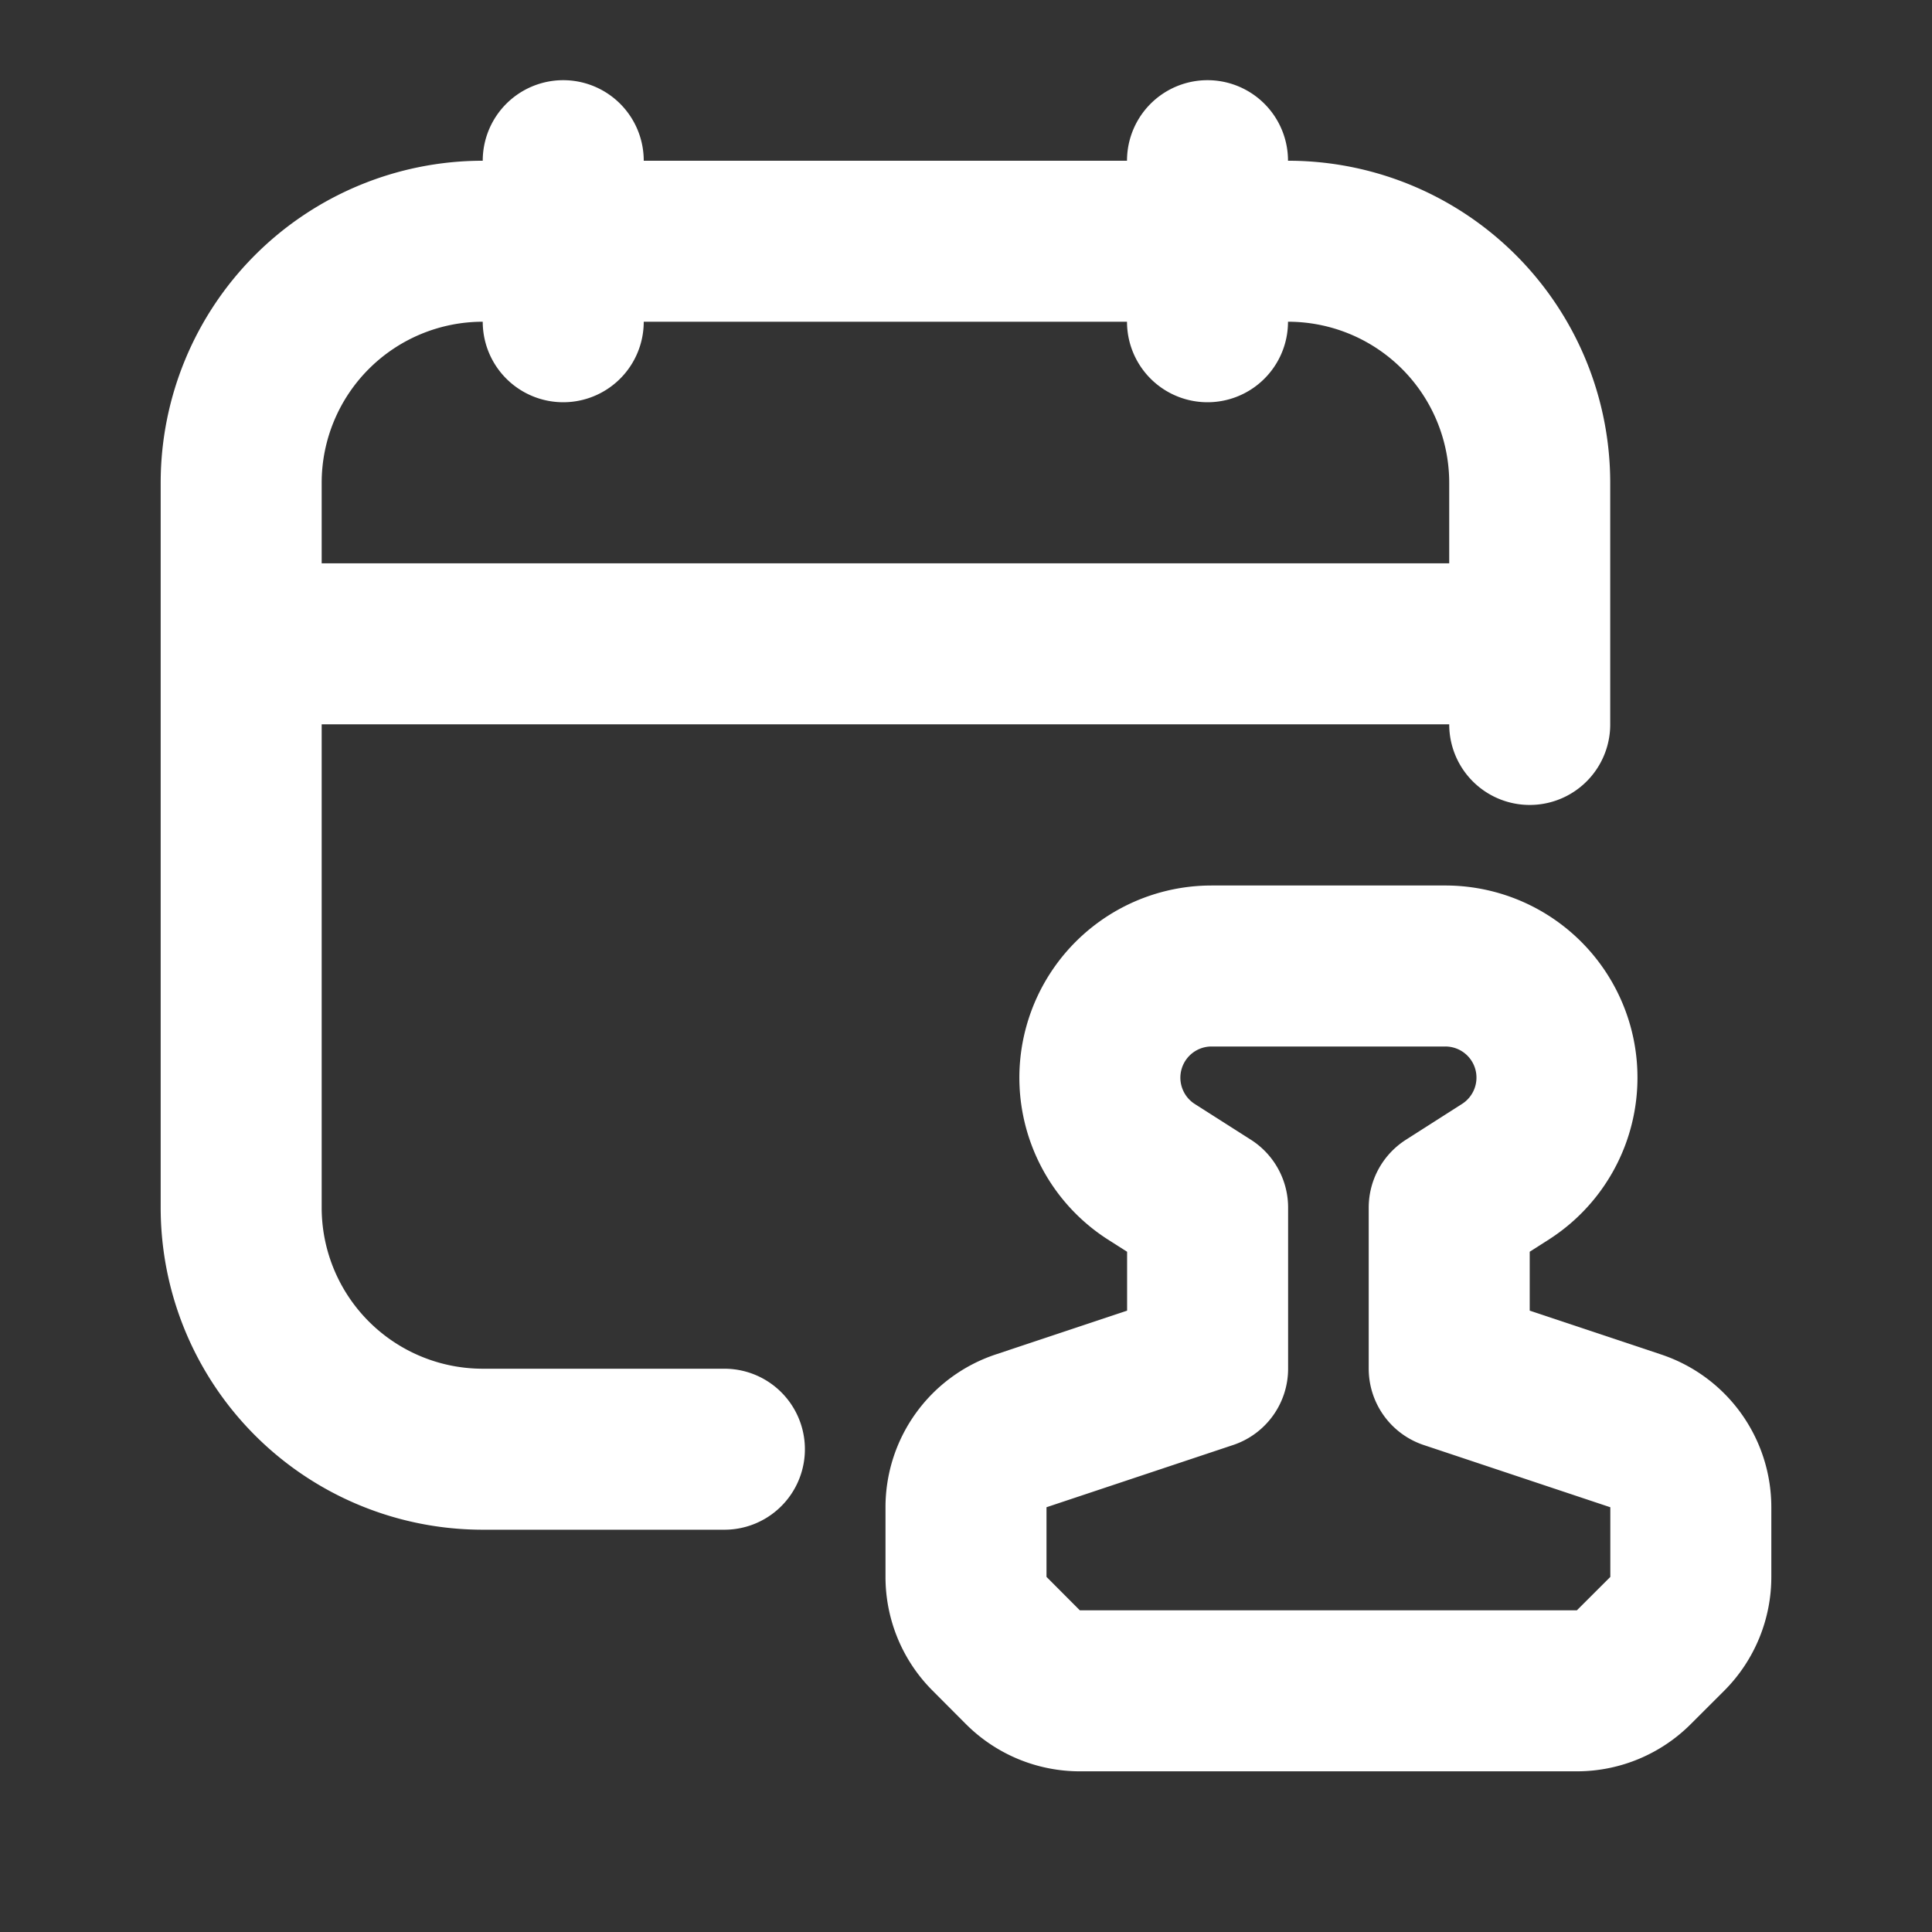
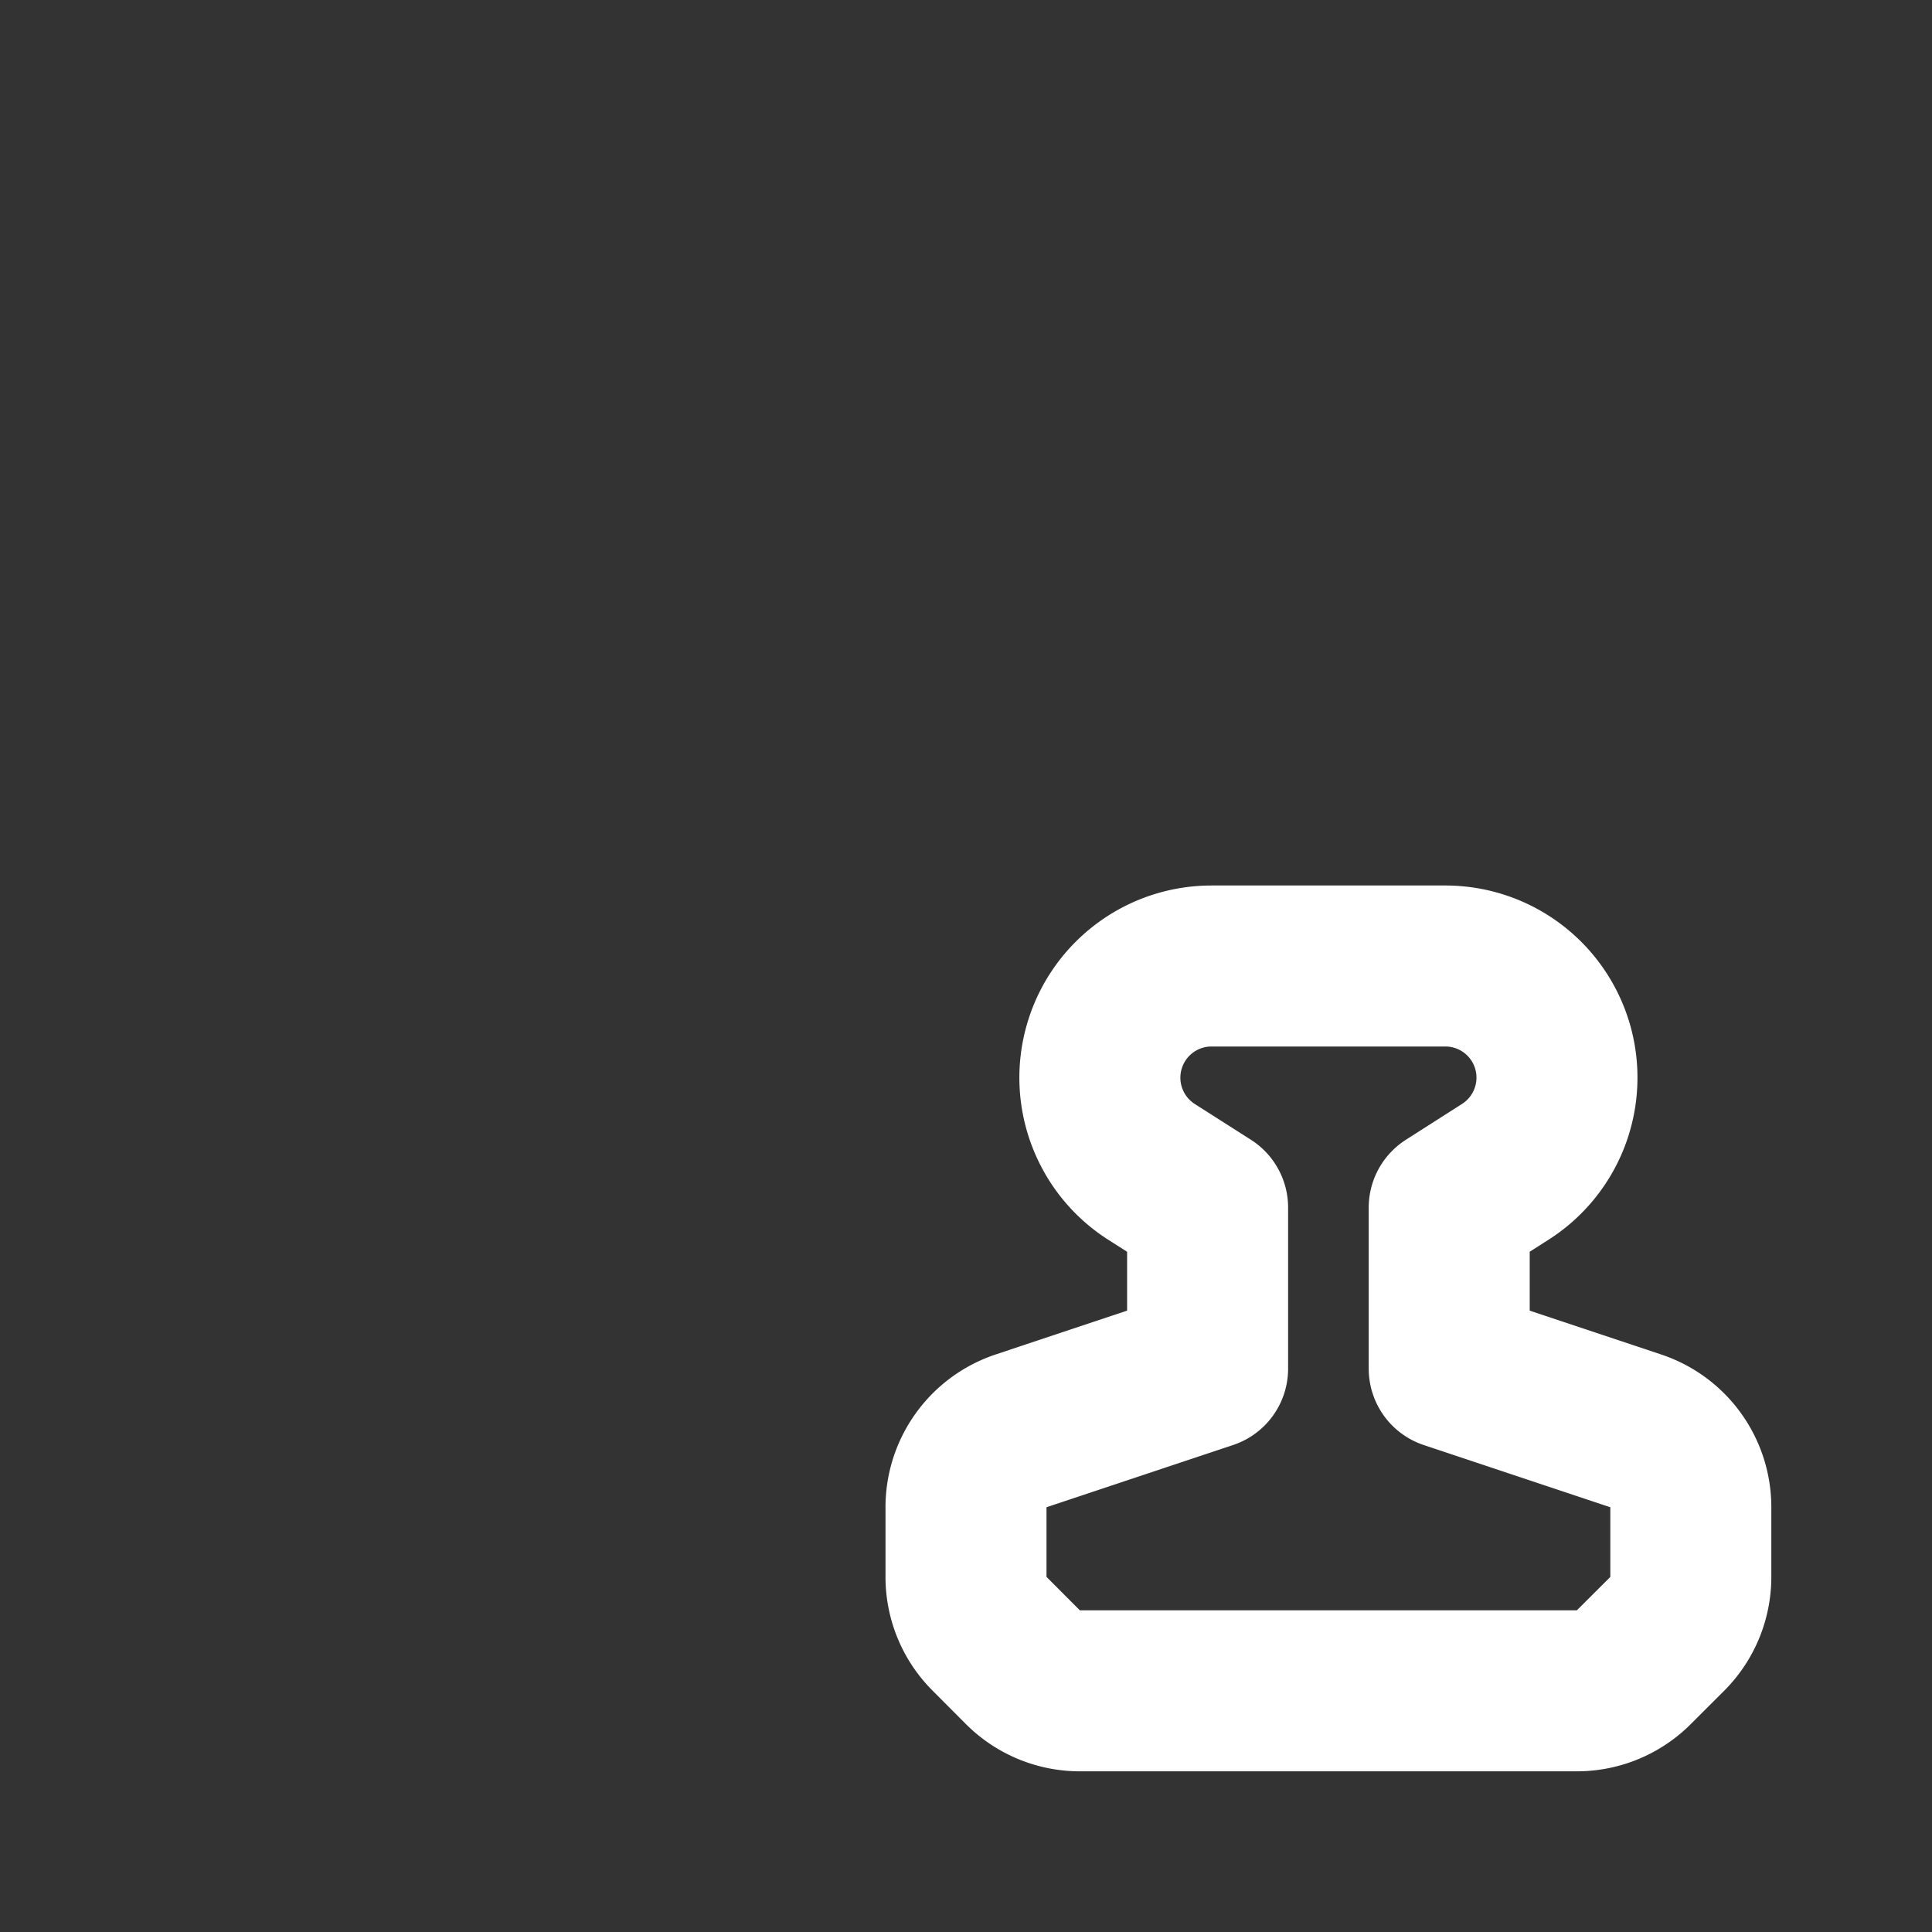
<svg xmlns="http://www.w3.org/2000/svg" width="36" height="36" viewBox="0 0 36 36" fill="none">
  <rect x="0" y="0" width="36" height="36" fill="#333333" stroke="none" />
-   <path d="M22.5 2.994v3.001M10.495 2.994v3.001M4.494 11.997h24.01M28.504 13.499V8.997a4.502 4.502 0 0 0-4.502-4.502H8.996a4.502 4.502 0 0 0-4.502 4.502v13.505a4.502 4.502 0 0 0 4.502 4.502h4.502" stroke="#fff" stroke-width="3" stroke-linecap="round" stroke-linejoin="round" />
  <path clip-rule="evenodd" d="M31.506 29.384v-1.298a1.5 1.5 0 0 0-1.027-1.424l-3.475-1.159v-3.001l1.05-.67a2.082 2.082 0 0 0 .881-2.313v0A2.08 2.08 0 0 0 26.927 18h-4.352a2.08 2.08 0 0 0-2.003 1.519v0c-.247.88.11 1.82.88 2.314l1.05.669v3.001l-3.476 1.159A1.5 1.5 0 0 0 18 28.086v1.298c0 .398.158.78.44 1.06l.62.622a1.5 1.5 0 0 0 1.062.44h9.262a1.5 1.5 0 0 0 1.06-.44l.622-.621a1.5 1.5 0 0 0 .44-1.061Z" stroke="#fff" stroke-width="3" stroke-linecap="round" stroke-linejoin="round" />
</svg>